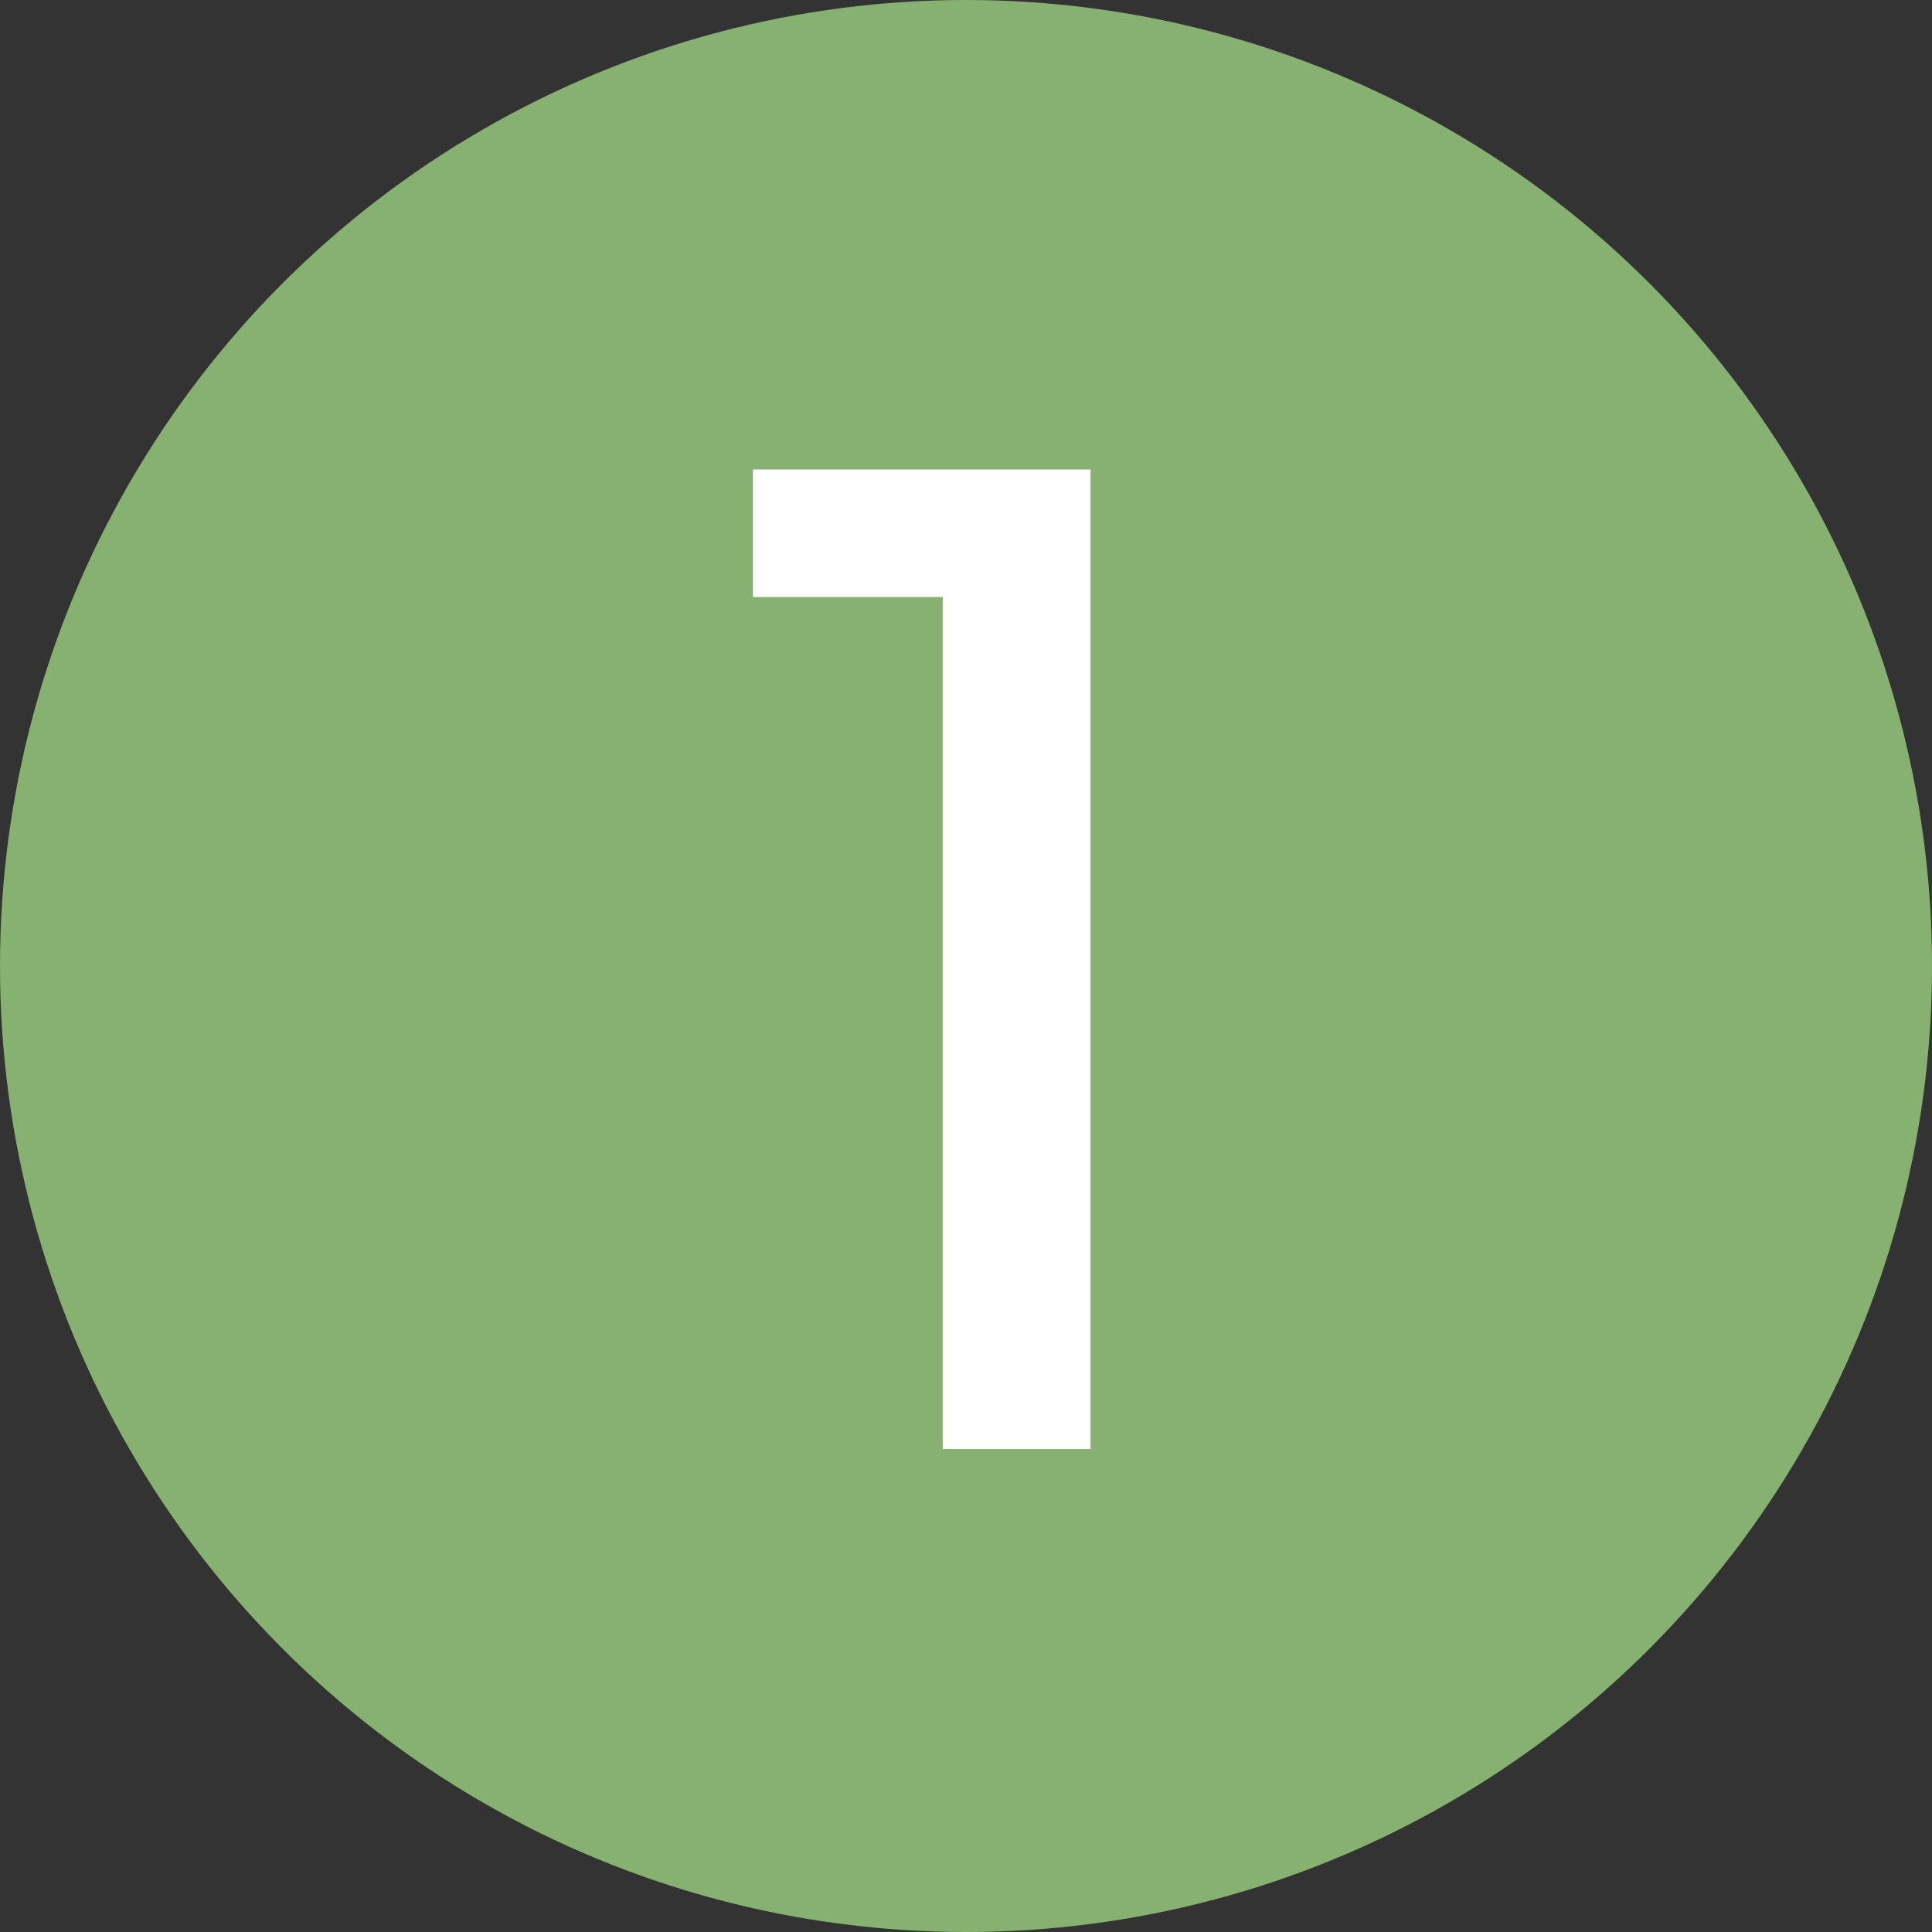
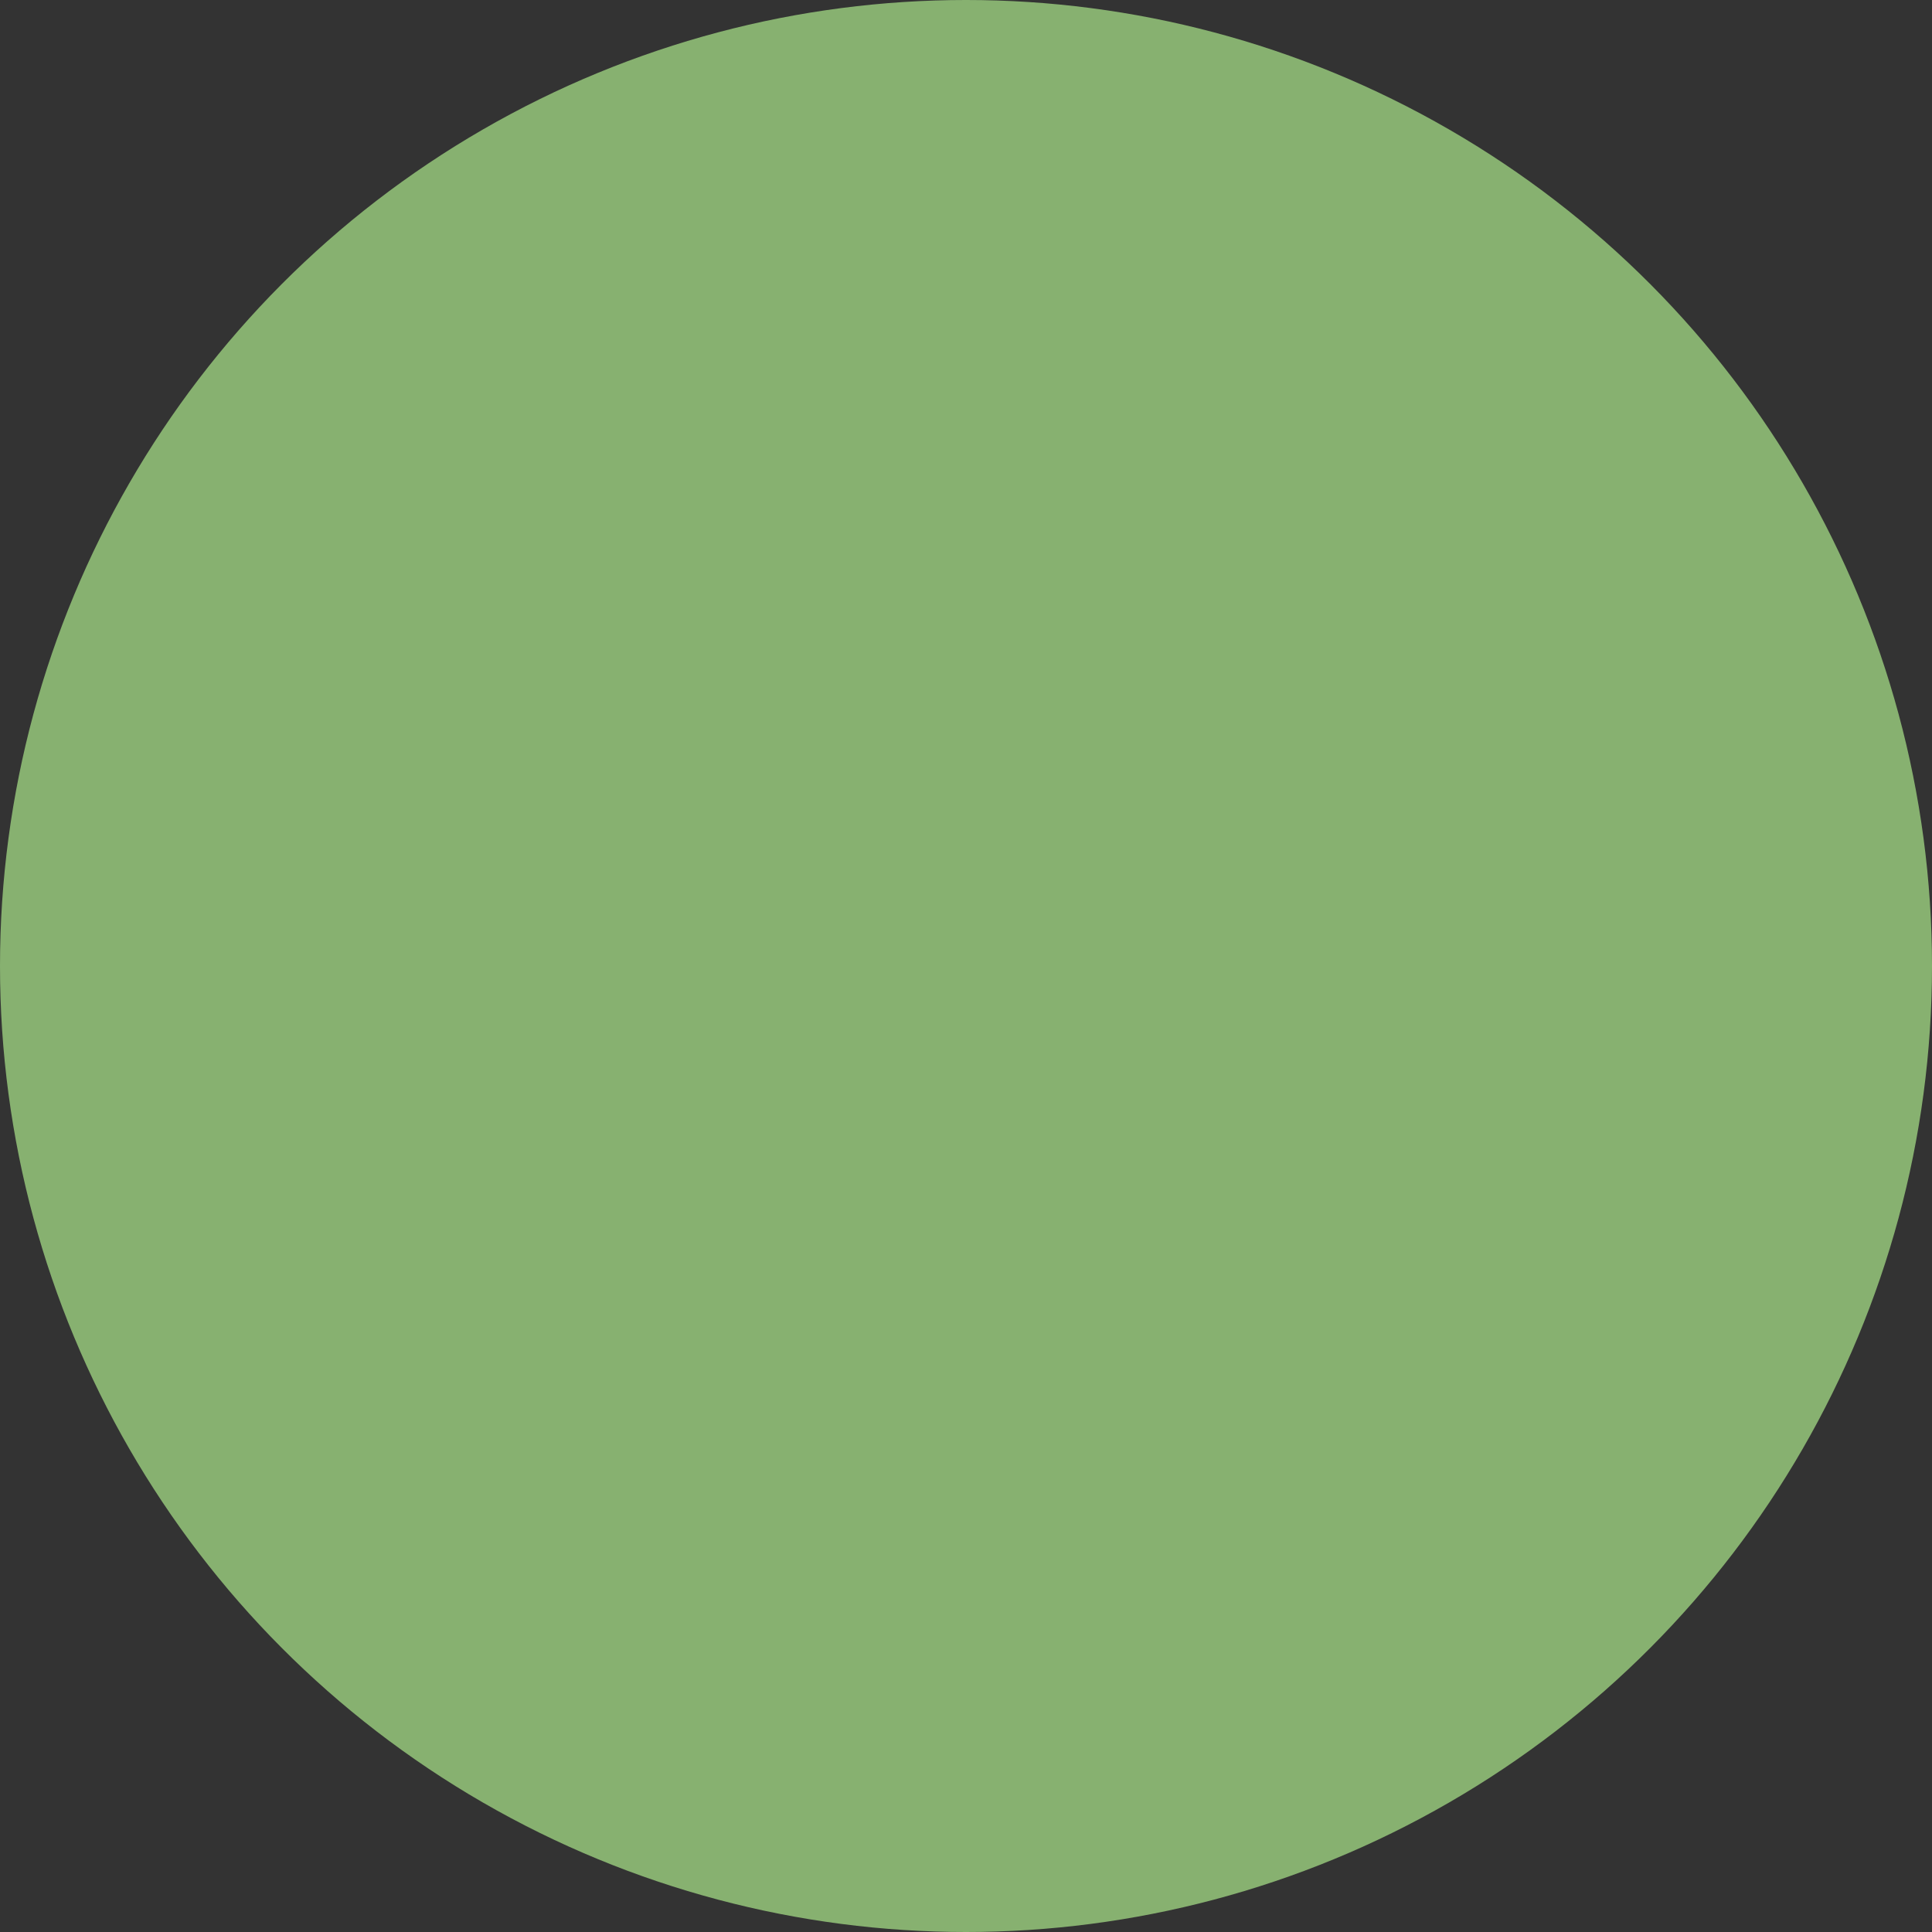
<svg xmlns="http://www.w3.org/2000/svg" width="24" height="24" viewBox="0 0 24 24" fill="none">
  <rect x="0" y="0" width="24" height="24" fill="#333333" stroke="none" />
  <circle cx="12" cy="12" r="12" fill="#87B170" />
-   <path d="M13.547 18H11.711V7.416H9.353V5.832H13.547V18Z" fill="white" />
</svg>